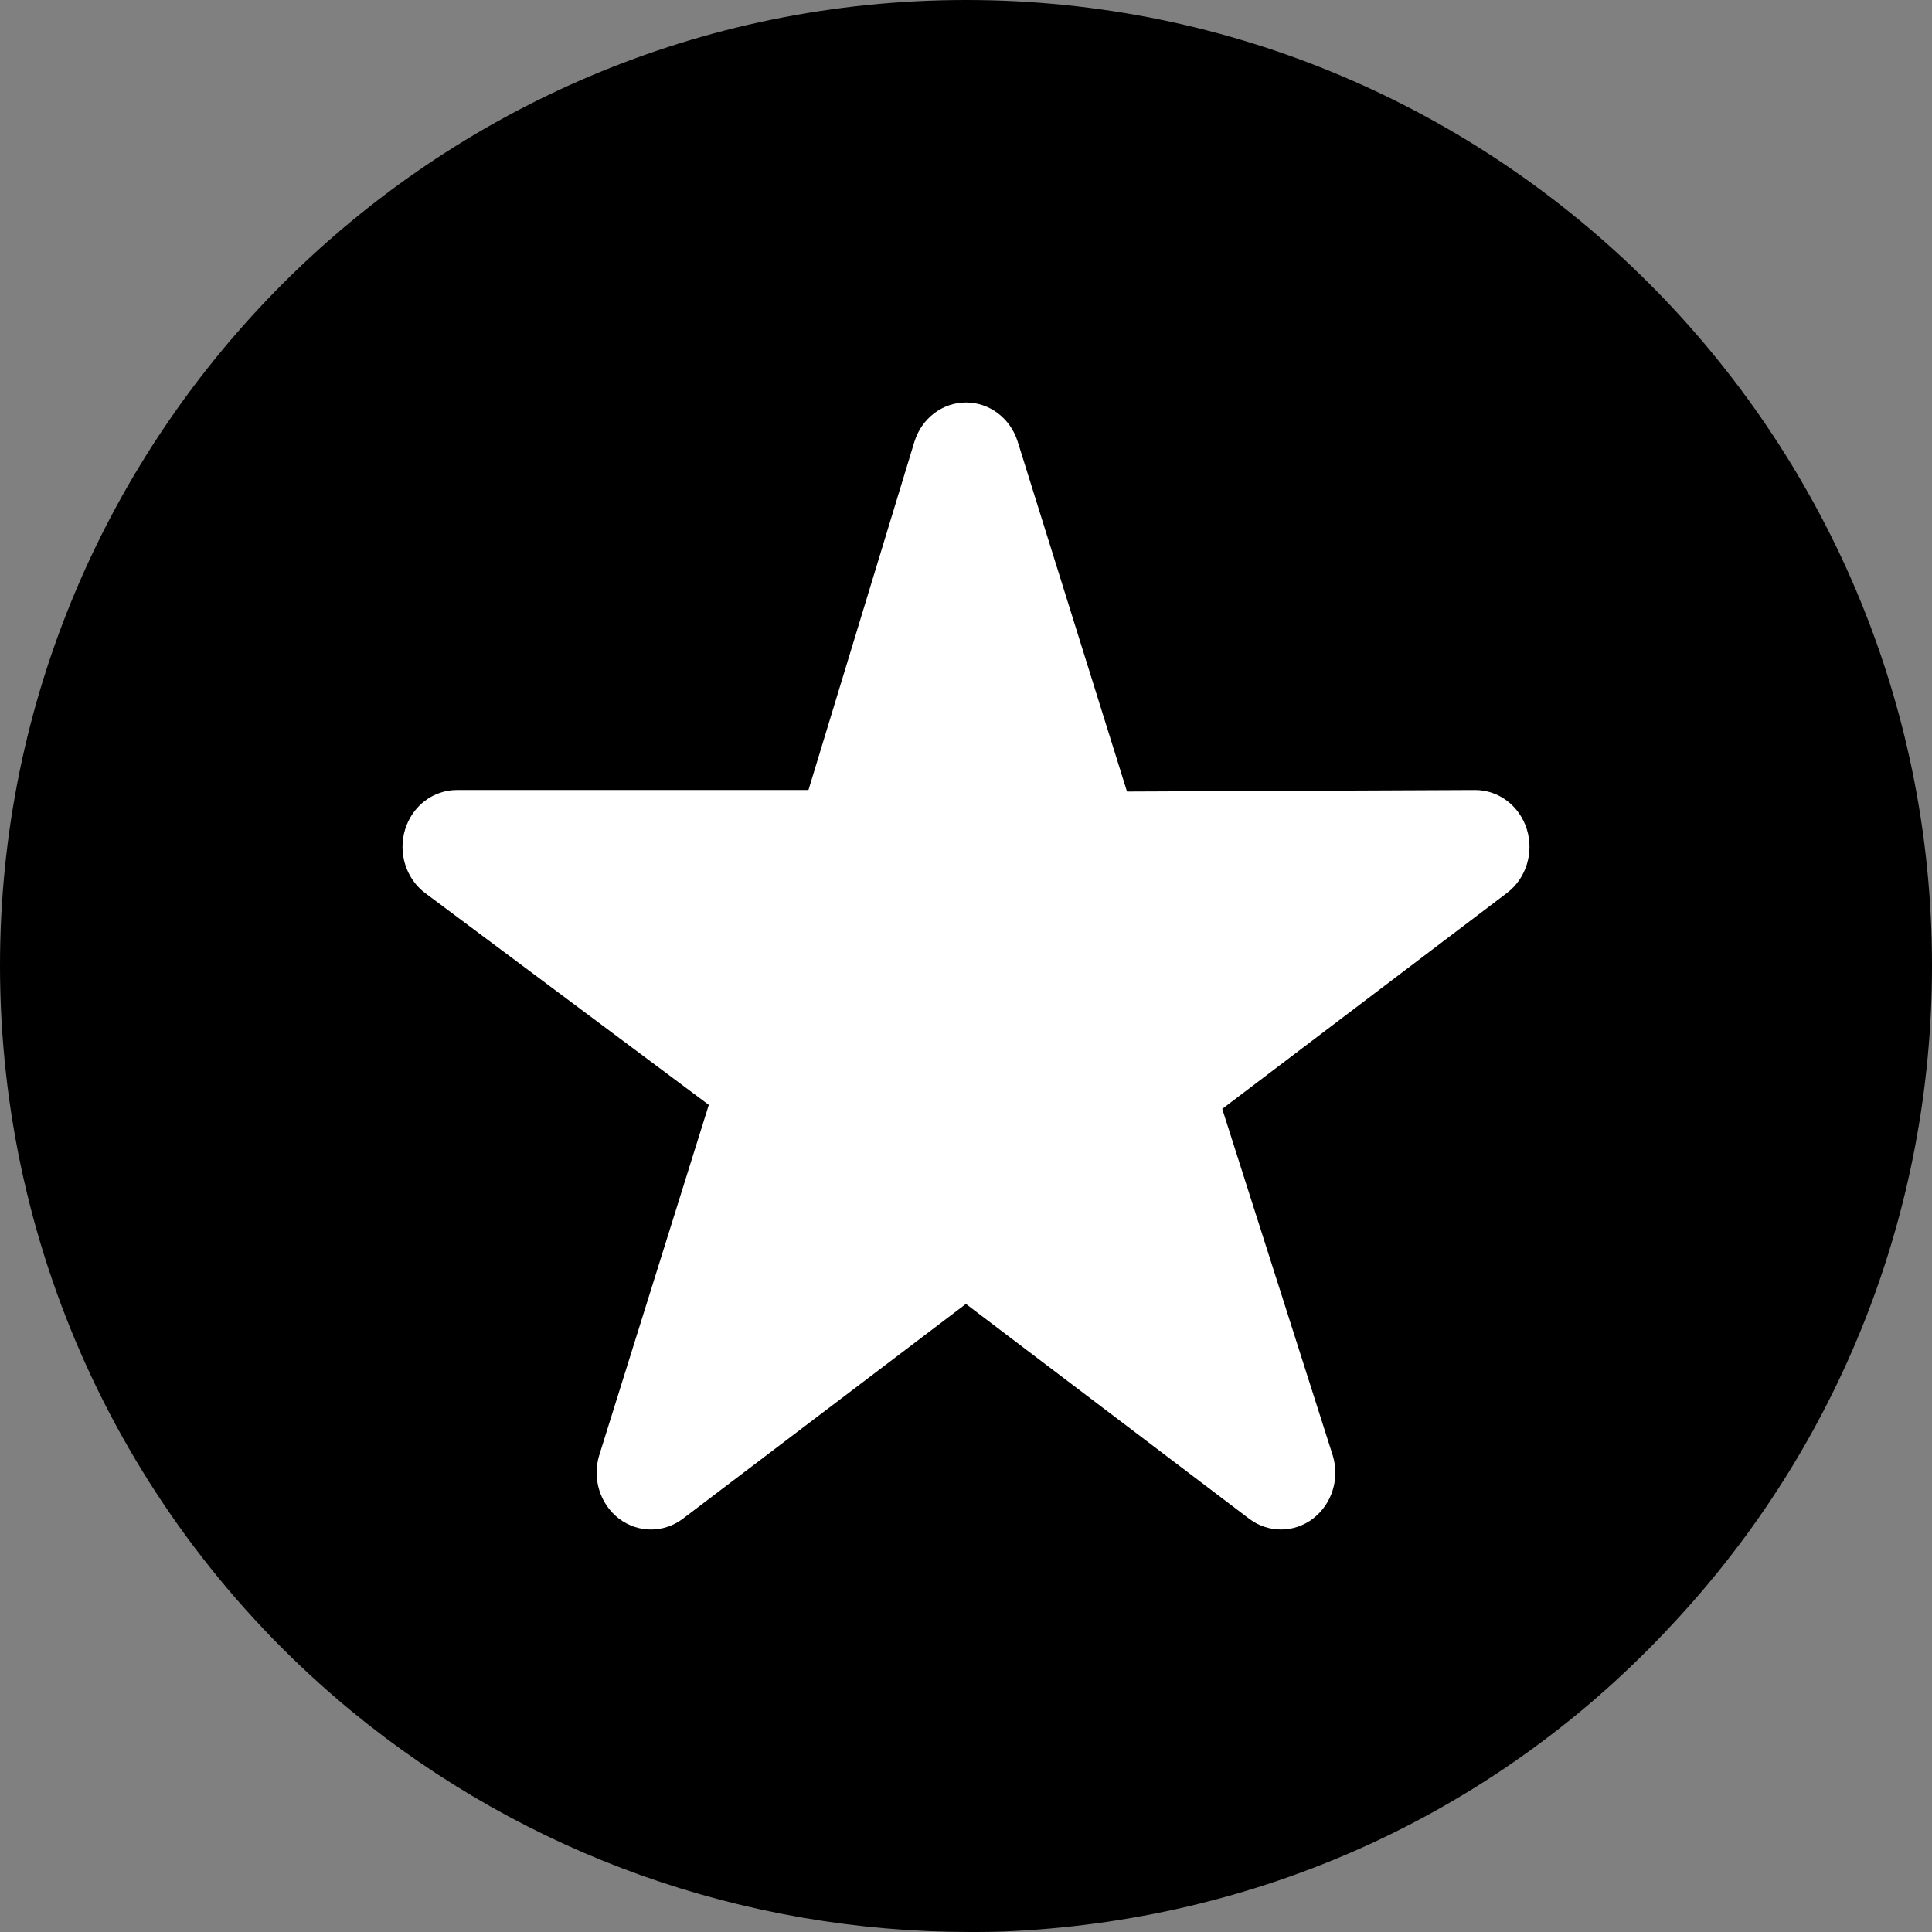
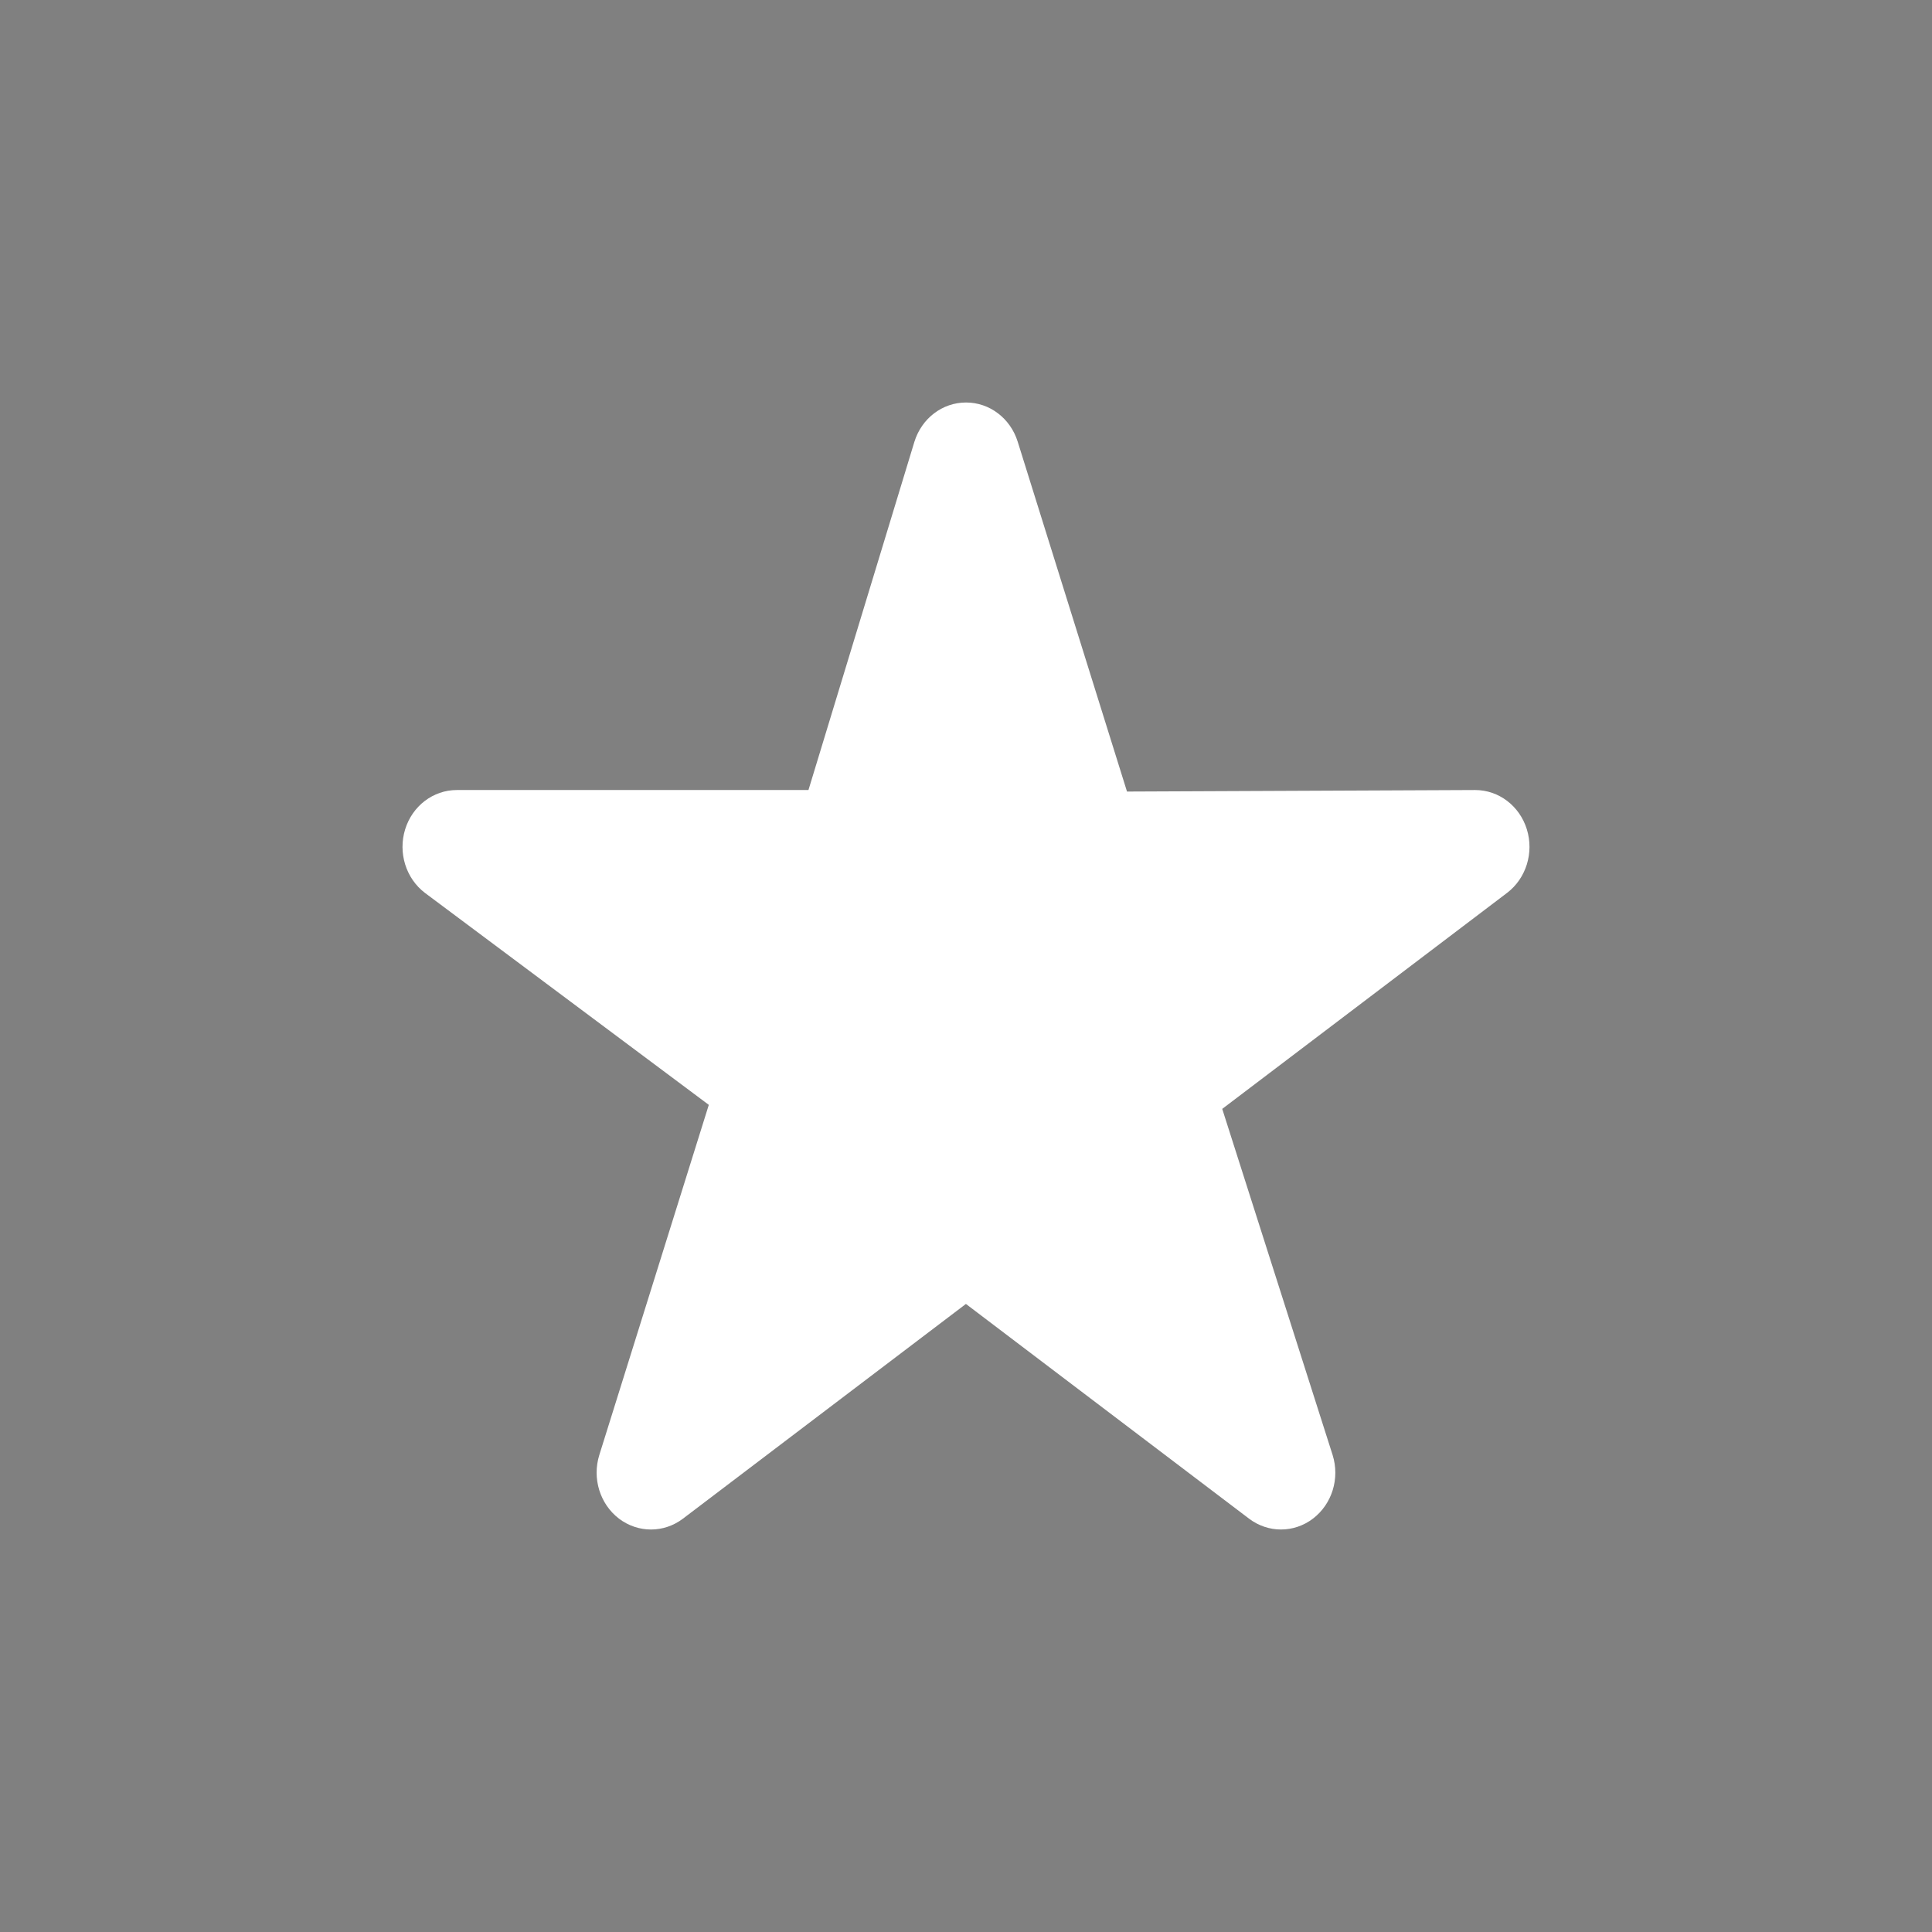
<svg xmlns="http://www.w3.org/2000/svg" width="24px" height="24px" viewBox="0 0 24 24" version="1.1">
  <rect x="0" y="0" width="24" height="24" fill="#808080" stroke="none" />
  <title>icon_ceus</title>
  <desc>Created with Sketch.</desc>
  <g id="Page-1" stroke="none" stroke-width="1" fill="none" fill-rule="evenodd">
    <g id="Course" transform="translate(-1176, -479)">
      <g id="Group-2" transform="translate(1151, 160)">
        <g id="icon_ceus" transform="translate(25, 319)">
-           <path d="M24,11.994 C24,5.381 18.617,0 12.001,0 C5.384,0 0,5.381 0,11.994 C0,15.592 1.592,18.969 4.367,21.257 C6.532,23.036 9.23,23.999 12.05,24 C12.232,24 12.415,23.999 12.598,23.988 C15.752,23.825 18.653,22.471 20.777,20.175 C22.856,17.951 24,15.046 24,11.994 L24,11.994 Z" id="Path" fill="#000000" />
          <path d="M16.554,18.074 C16.646,18.366 16.547,18.684 16.31,18.865 C16.192,18.955 16.052,19 15.913,19 C15.774,19 15.635,18.955 15.517,18.866 L11.999,16.198 L8.483,18.866 C8.246,19.045 7.927,19.045 7.689,18.865 C7.453,18.684 7.354,18.366 7.445,18.074 L8.805,13.725 L5.279,11.092 C5.042,10.912 4.943,10.593 5.033,10.302 C5.123,10.011 5.382,9.814 5.675,9.814 L10.043,9.814 L11.359,5.488 C11.449,5.197 11.707,5 12,5 L12.001,5 C12.293,5 12.551,5.196 12.642,5.486 L14,9.833 L18.325,9.814 C18.618,9.814 18.877,10.011 18.967,10.302 C19.057,10.593 18.958,10.912 18.721,11.092 L15.183,13.775 L16.554,18.074 Z" id="Path" fill="#FFFFFF" />
        </g>
      </g>
    </g>
  </g>
</svg>